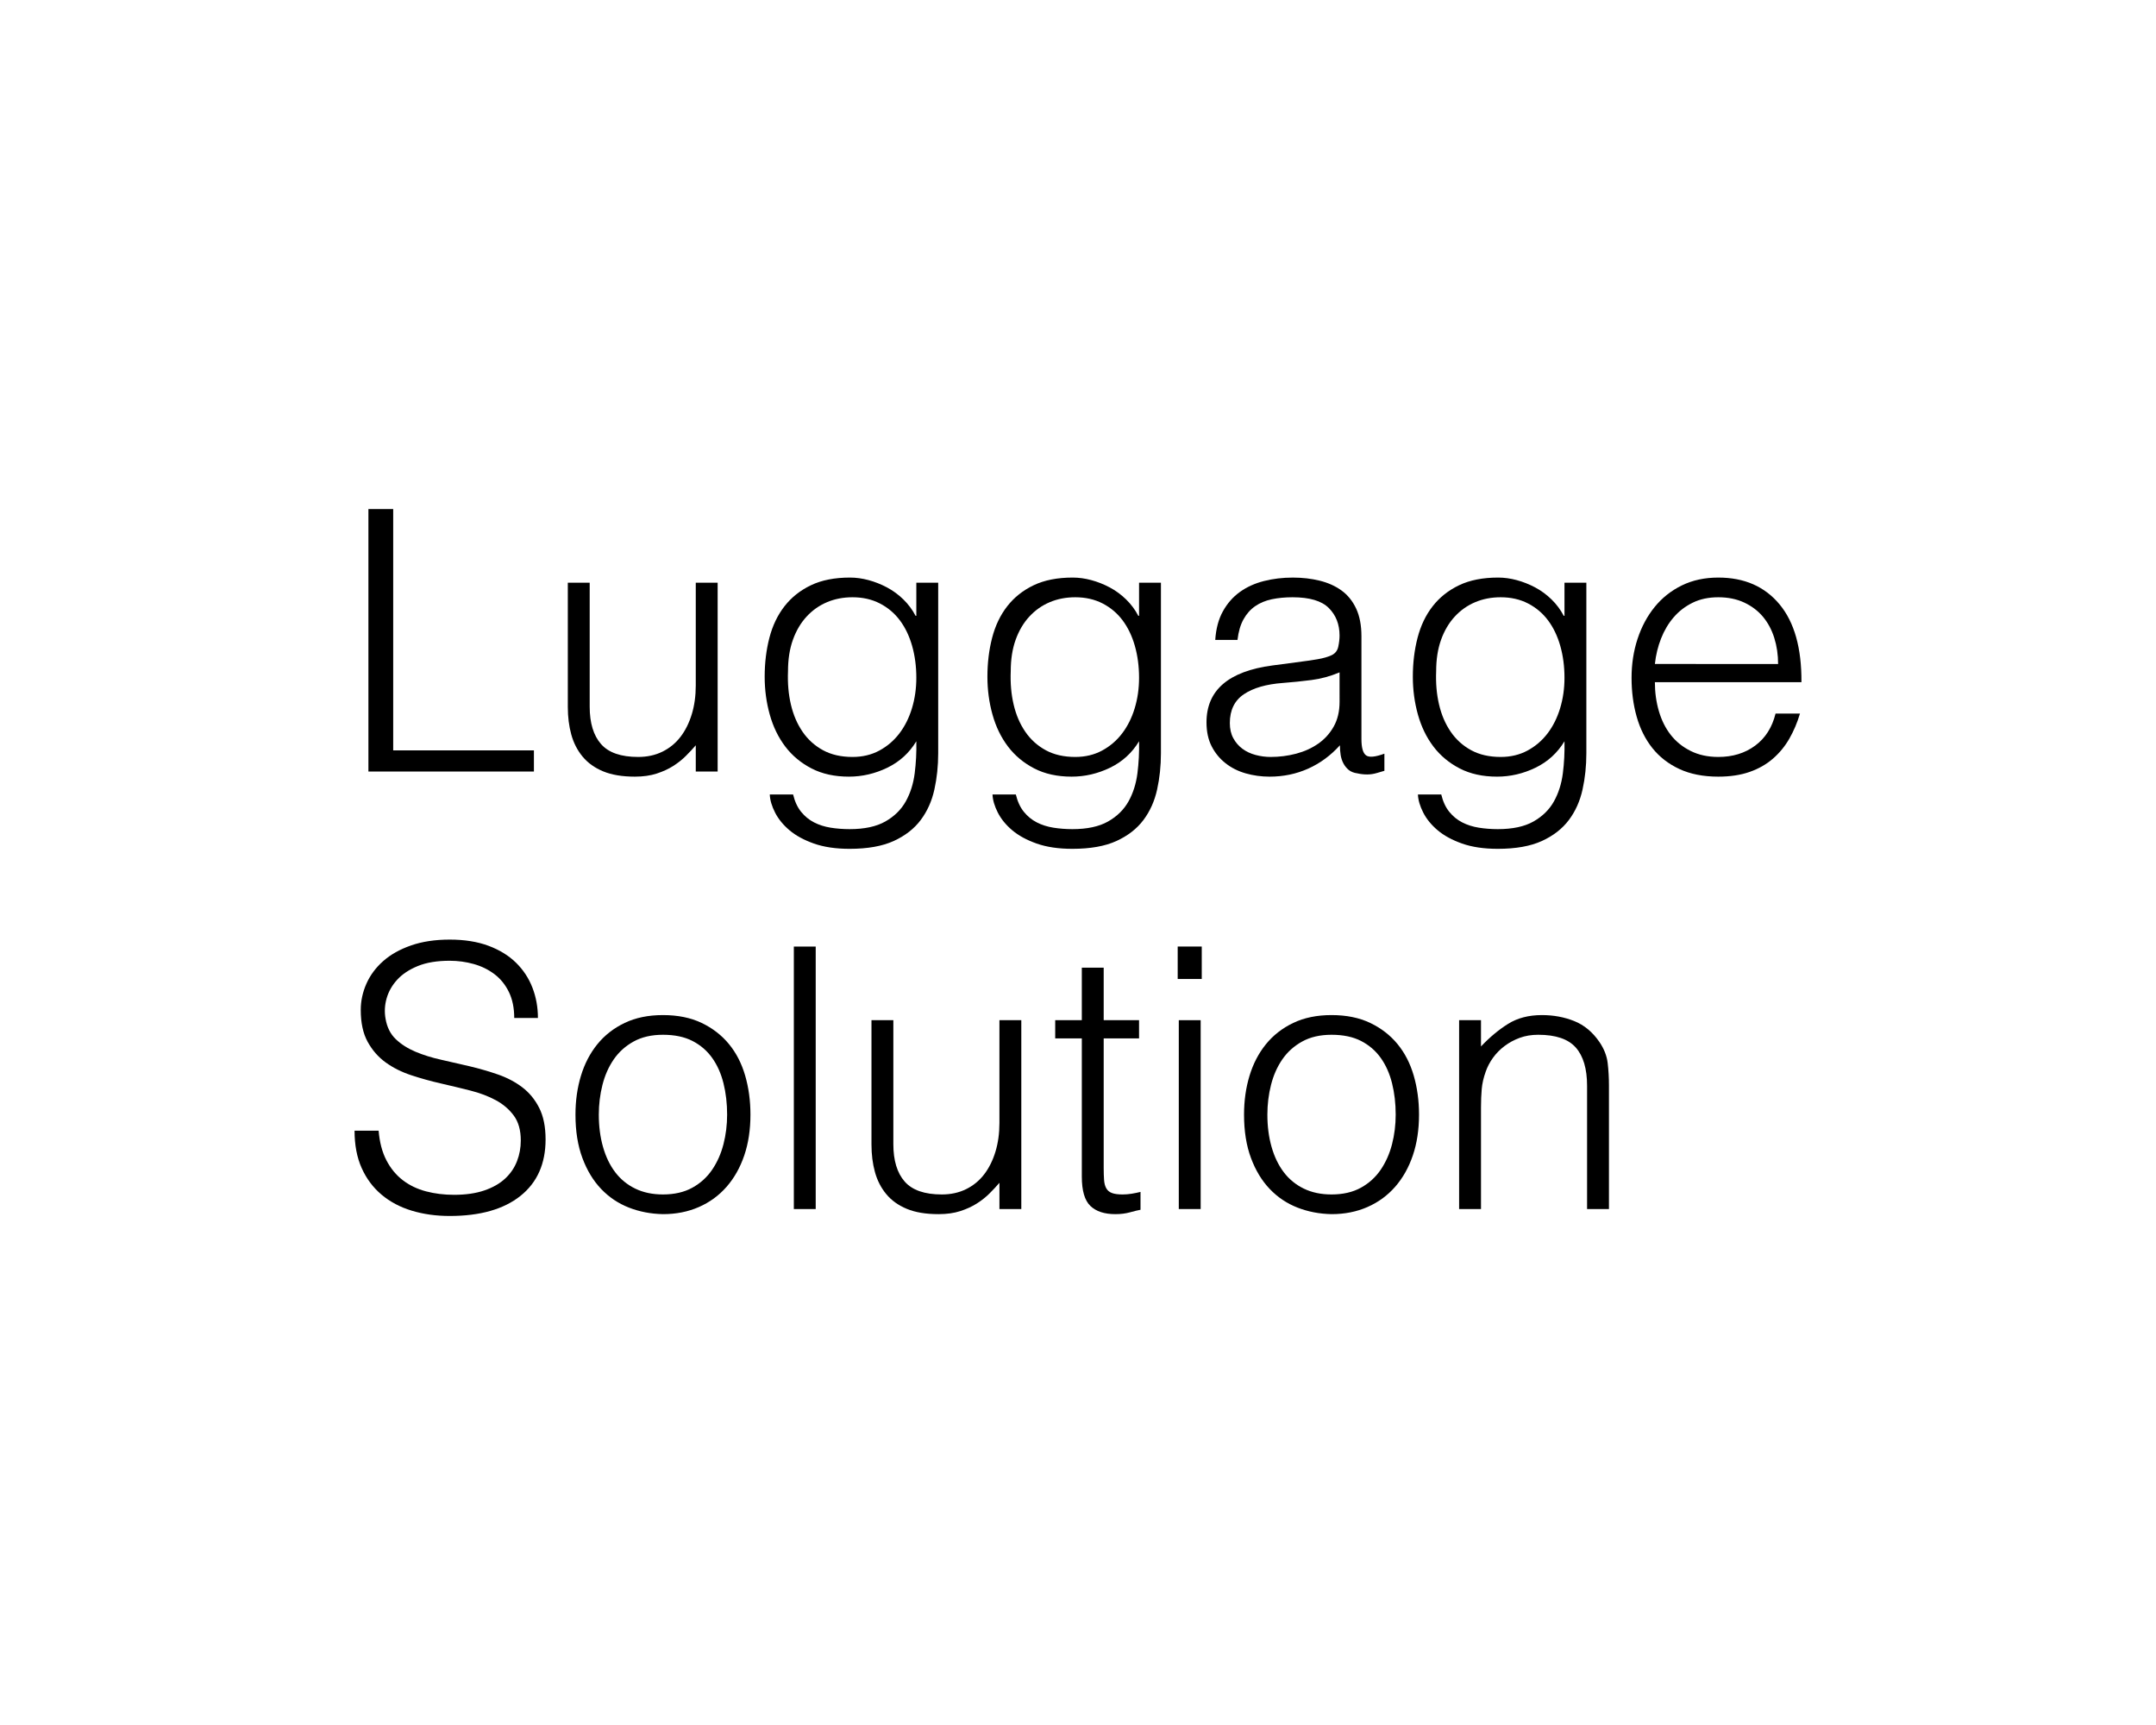
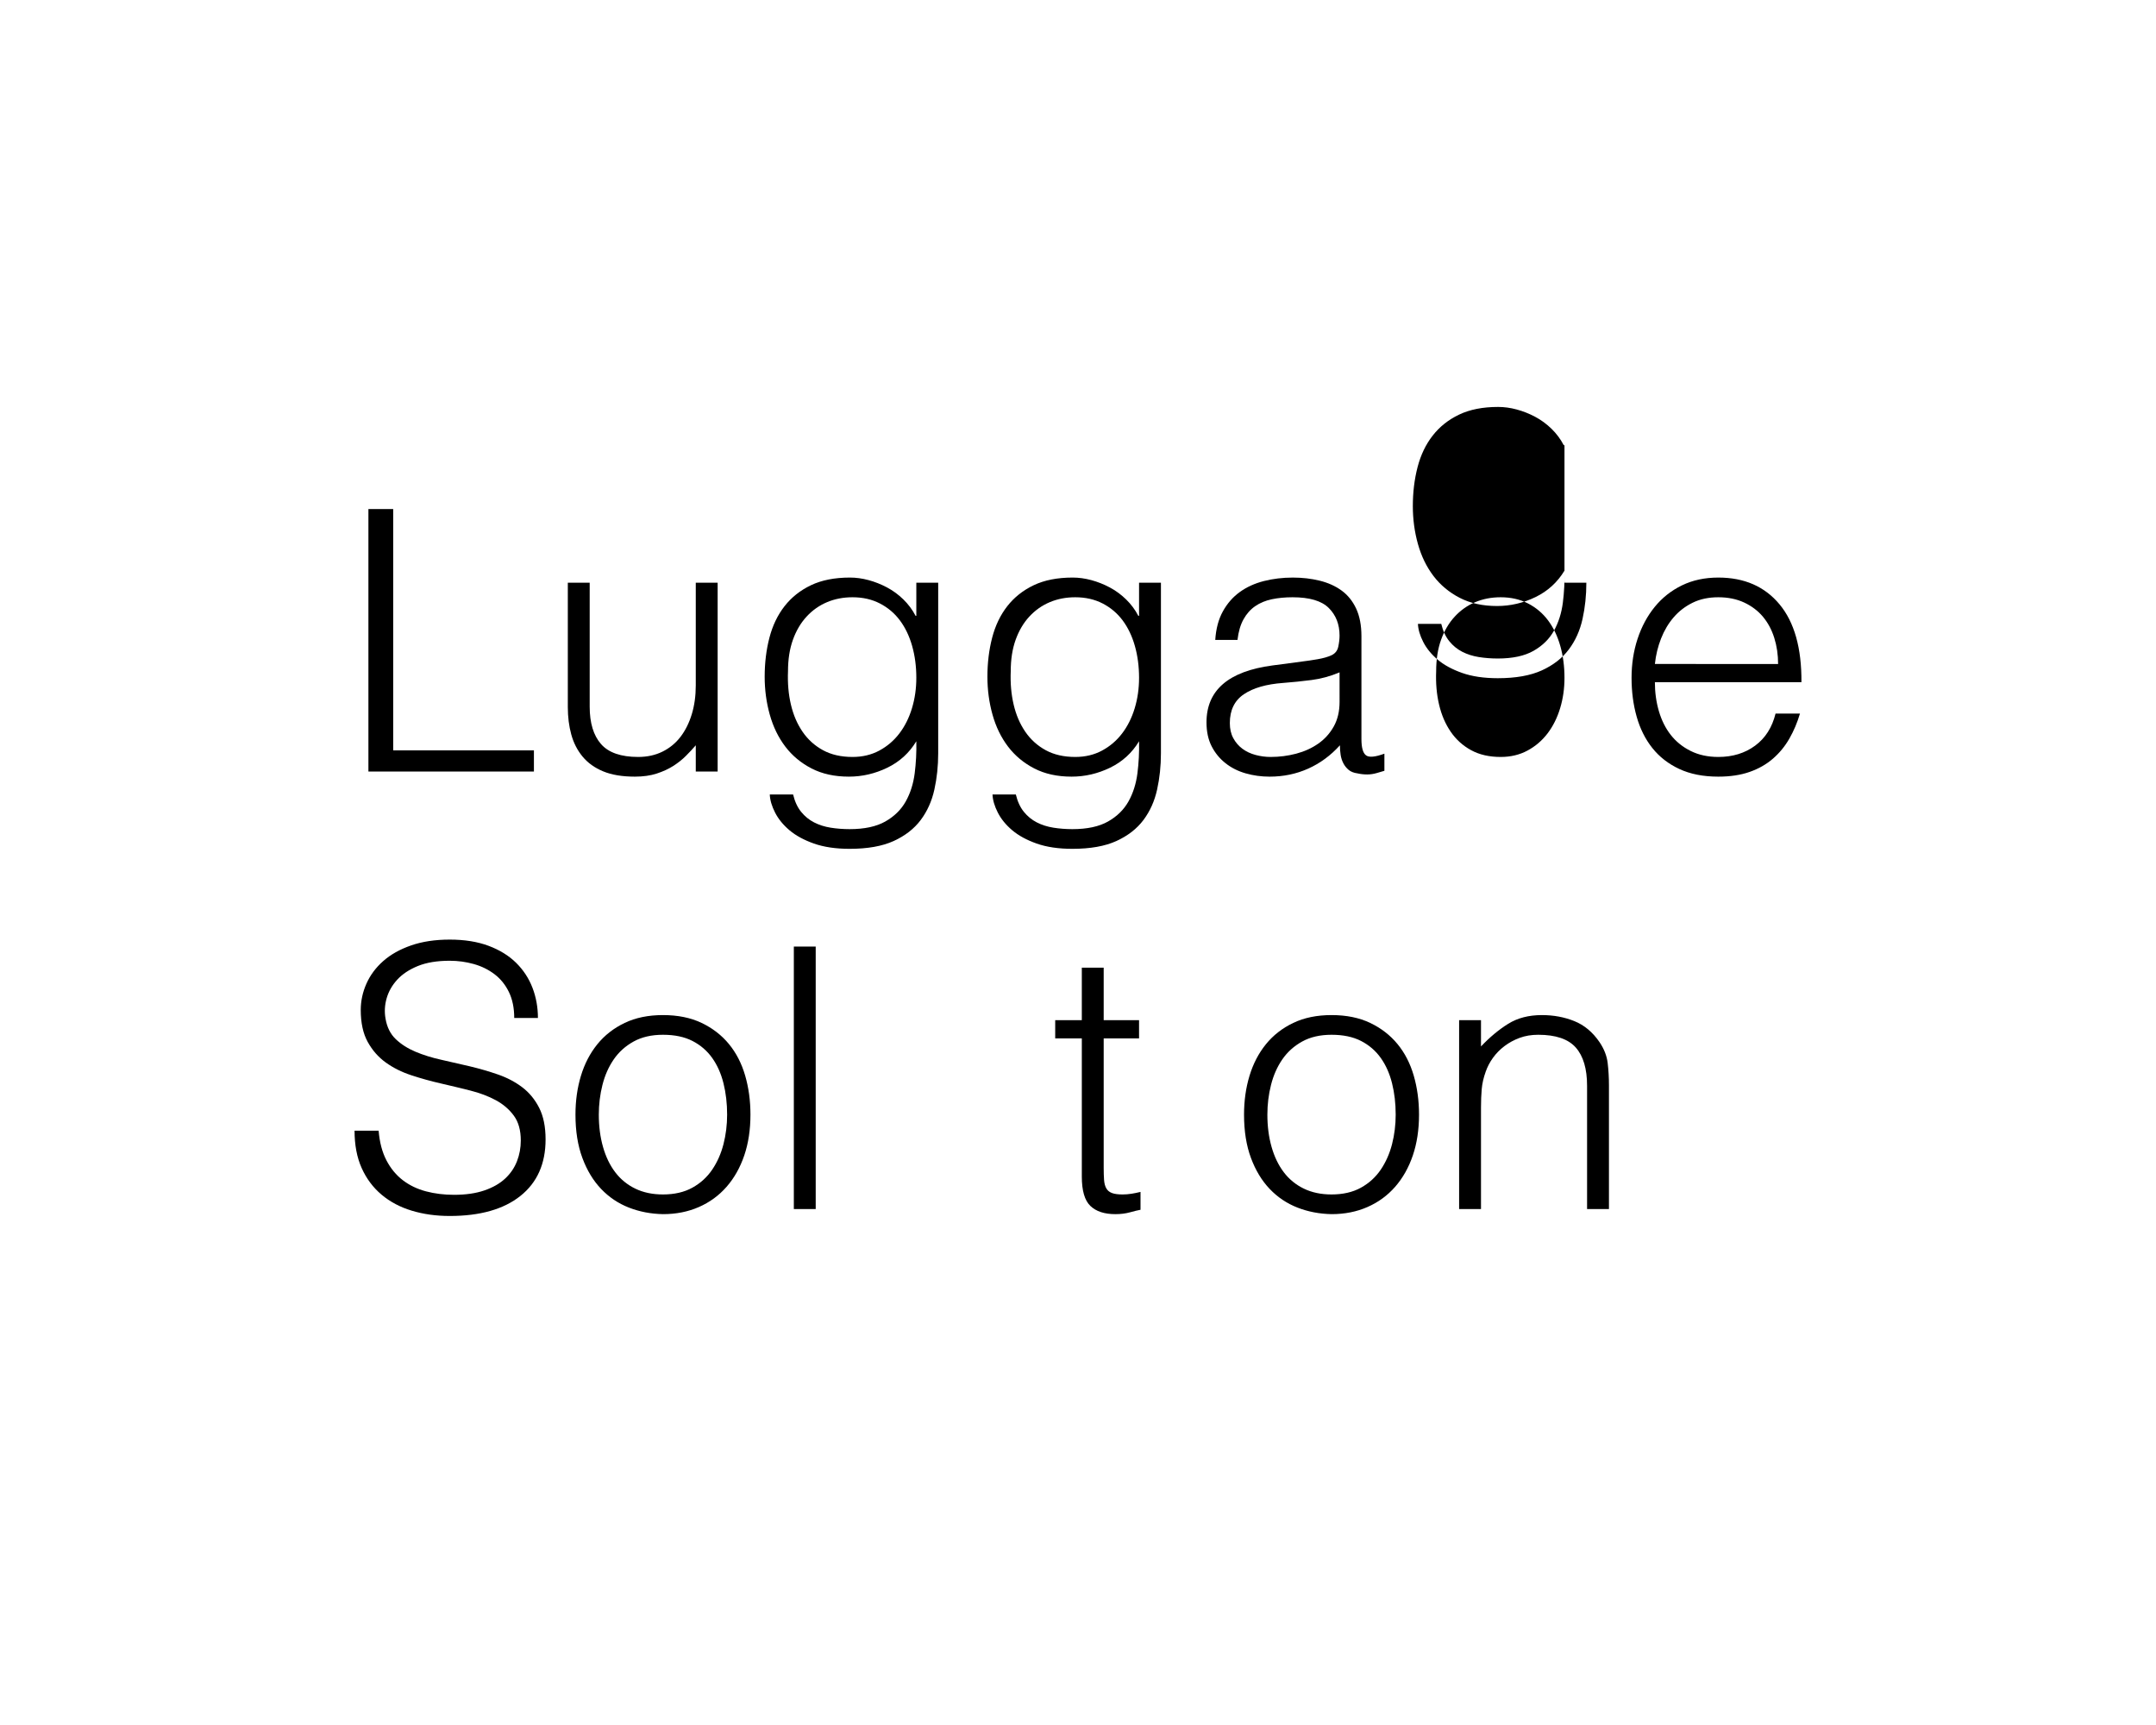
<svg xmlns="http://www.w3.org/2000/svg" version="1.1" id="Layer_1" x="0px" y="0px" viewBox="0 0 1000 800" xml:space="preserve">
  <g>
    <path d="M170.878,357.813V236.072h11.497v111.935h65.267v9.807H170.878z" />
    <path d="M322.715,270.228h10.146v87.586h-10.146V345.64c-1.353,1.58-2.874,3.212-4.564,4.903c-1.691,1.69-3.636,3.241-5.834,4.649   c-2.198,1.411-4.764,2.595-7.693,3.551c-2.933,0.957-6.314,1.438-10.145,1.438c-5.863,0-10.767-0.819-14.711-2.452   c-3.947-1.632-7.131-3.915-9.553-6.848c-2.426-2.93-4.172-6.341-5.242-10.229c-1.072-3.889-1.606-8.143-1.606-12.766v-57.658   h10.146v57.489c0,7.553,1.746,13.331,5.241,17.331c3.493,4.002,9.242,6.002,17.247,6.002c4.169,0,7.918-0.816,11.244-2.451   c3.323-1.633,6.113-3.916,8.369-6.849c2.254-2.93,4-6.425,5.242-10.482c1.239-4.059,1.859-8.51,1.859-13.358V270.228z" />
    <path d="M425.011,270.228h10.146v79.132c0,5.862-0.592,11.469-1.775,16.824c-1.184,5.353-3.297,10.061-6.341,14.118   c-3.043,4.058-7.215,7.297-12.512,9.723c-5.3,2.423-12.119,3.635-20.46,3.635c-6.425,0-11.949-0.818-16.57-2.451   c-4.623-1.636-8.398-3.693-11.328-6.172c-2.933-2.48-5.157-5.215-6.679-8.2c-1.522-2.988-2.341-5.778-2.452-8.37h10.821   c0.787,3.269,2.029,5.944,3.72,8.031c1.691,2.085,3.691,3.72,6.003,4.903c2.309,1.184,4.874,2,7.693,2.452   c2.816,0.449,5.749,0.677,8.792,0.677c6.875,0,12.399-1.184,16.57-3.551c4.169-2.367,7.326-5.47,9.469-9.3   c2.141-3.834,3.521-8.175,4.143-13.02c0.618-4.846,0.872-9.808,0.761-14.88c-3.271,5.411-7.751,9.498-13.441,12.259   c-5.693,2.761-11.641,4.143-17.839,4.143c-6.652,0-12.428-1.269-17.331-3.805s-8.962-5.918-12.174-10.145   c-3.213-4.228-5.609-9.157-7.187-14.795c-1.58-5.636-2.367-11.498-2.367-17.585c0-6.426,0.731-12.454,2.198-18.092   c1.464-5.636,3.805-10.51,7.017-14.626c3.213-4.113,7.297-7.355,12.259-9.723c4.959-2.367,10.99-3.551,18.092-3.551   c2.816,0,5.691,0.396,8.624,1.184c2.93,0.79,5.775,1.918,8.538,3.382c2.762,1.466,5.298,3.326,7.609,5.58   c2.309,2.256,4.198,4.792,5.664,7.608h0.338V270.228z M425.011,314.358c0-5.297-0.649-10.229-1.944-14.795   c-1.297-4.565-3.186-8.51-5.664-11.836c-2.48-3.323-5.58-5.944-9.3-7.862c-3.72-1.915-7.947-2.874-12.682-2.874   c-4.285,0-8.229,0.761-11.836,2.282c-3.608,1.521-6.763,3.749-9.469,6.679c-2.705,2.933-4.818,6.51-6.34,10.737   c-1.522,4.227-2.283,9.104-2.283,14.626c-0.228,5.524,0.225,10.681,1.353,15.471c1.126,4.793,2.931,8.991,5.411,12.597   c2.478,3.609,5.635,6.455,9.469,8.539c3.831,2.087,8.396,3.128,13.695,3.128c4.621,0,8.764-0.985,12.428-2.959   c3.662-1.971,6.764-4.62,9.3-7.946c2.536-3.324,4.481-7.213,5.834-11.667C424.335,324.025,425.011,319.32,425.011,314.358z" />
    <path d="M528.32,270.228h10.146v79.132c0,5.862-0.592,11.469-1.775,16.824c-1.184,5.353-3.297,10.061-6.341,14.118   c-3.043,4.058-7.215,7.297-12.512,9.723c-5.3,2.423-12.119,3.635-20.46,3.635c-6.425,0-11.949-0.818-16.57-2.451   c-4.623-1.636-8.398-3.693-11.328-6.172c-2.933-2.48-5.157-5.215-6.679-8.2c-1.522-2.988-2.341-5.778-2.452-8.37h10.821   c0.787,3.269,2.029,5.944,3.72,8.031c1.691,2.085,3.691,3.72,6.003,4.903c2.309,1.184,4.874,2,7.693,2.452   c2.816,0.449,5.749,0.677,8.792,0.677c6.875,0,12.399-1.184,16.57-3.551c4.169-2.367,7.326-5.47,9.469-9.3   c2.141-3.834,3.521-8.175,4.143-13.02c0.618-4.846,0.872-9.808,0.761-14.88c-3.271,5.411-7.751,9.498-13.441,12.259   c-5.693,2.761-11.641,4.143-17.839,4.143c-6.652,0-12.428-1.269-17.331-3.805s-8.962-5.918-12.174-10.145   c-3.213-4.228-5.609-9.157-7.187-14.795c-1.58-5.636-2.367-11.498-2.367-17.585c0-6.426,0.731-12.454,2.198-18.092   c1.464-5.636,3.805-10.51,7.017-14.626c3.213-4.113,7.297-7.355,12.259-9.723c4.959-2.367,10.99-3.551,18.092-3.551   c2.816,0,5.691,0.396,8.624,1.184c2.93,0.79,5.775,1.918,8.538,3.382c2.762,1.466,5.298,3.326,7.609,5.58   c2.309,2.256,4.198,4.792,5.664,7.608h0.338V270.228z M528.32,314.358c0-5.297-0.649-10.229-1.944-14.795   c-1.297-4.565-3.186-8.51-5.664-11.836c-2.48-3.323-5.58-5.944-9.3-7.862c-3.72-1.915-7.947-2.874-12.682-2.874   c-4.285,0-8.229,0.761-11.836,2.282c-3.608,1.521-6.763,3.749-9.469,6.679c-2.705,2.933-4.818,6.51-6.34,10.737   c-1.522,4.227-2.283,9.104-2.283,14.626c-0.228,5.524,0.225,10.681,1.353,15.471c1.126,4.793,2.931,8.991,5.411,12.597   c2.478,3.609,5.635,6.455,9.469,8.539c3.831,2.087,8.396,3.128,13.695,3.128c4.621,0,8.764-0.985,12.428-2.959   c3.662-1.971,6.764-4.62,9.3-7.946c2.536-3.324,4.481-7.213,5.834-11.667C527.645,324.025,528.32,319.32,528.32,314.358z" />
    <path d="M604.238,306.75c1.916-0.225,4.198-0.562,6.849-1.015c2.646-0.449,4.818-1.07,6.51-1.86   c1.69-0.787,2.731-2.113,3.128-3.973c0.394-1.86,0.592-3.577,0.592-5.157c0-5.184-1.665-9.44-4.988-12.767   c-3.326-3.323-8.936-4.987-16.824-4.987c-3.495,0-6.708,0.312-9.638,0.93c-2.933,0.621-5.495,1.69-7.693,3.213   c-2.198,1.521-4.002,3.551-5.41,6.087c-1.411,2.536-2.341,5.723-2.79,9.553h-10.314c0.338-5.183,1.521-9.608,3.551-13.272   c2.029-3.662,4.649-6.65,7.862-8.962c3.213-2.309,6.933-4,11.16-5.072c4.227-1.07,8.707-1.606,13.441-1.606   c4.396,0,8.539,0.48,12.428,1.438c3.89,0.959,7.271,2.48,10.146,4.565c2.874,2.087,5.128,4.877,6.764,8.369   c1.633,3.495,2.451,7.778,2.451,12.851v47.682c0,3.947,0.703,6.454,2.114,7.524c1.407,1.073,4.253,0.819,8.538-0.761v7.947   c-0.79,0.227-1.944,0.562-3.466,1.015c-1.521,0.448-3.018,0.676-4.48,0.676c-1.58,0-3.103-0.169-4.565-0.507   c-1.691-0.228-3.044-0.761-4.059-1.606s-1.833-1.86-2.451-3.044c-0.621-1.184-1.044-2.478-1.269-3.889   c-0.228-1.408-0.338-2.9-0.338-4.48c-4.285,4.734-9.188,8.343-14.711,10.821c-5.523,2.478-11.497,3.72-17.923,3.72   c-3.833,0-7.524-0.507-11.075-1.521s-6.679-2.592-9.384-4.734c-2.705-2.141-4.848-4.761-6.425-7.862   c-1.58-3.1-2.367-6.79-2.367-11.075c0-14.88,10.2-23.672,30.604-26.378L604.238,306.75z M621.317,311.822   c-4.285,1.805-8.624,2.988-13.02,3.551c-4.396,0.565-8.793,1.015-13.188,1.353c-7.778,0.565-13.839,2.312-18.177,5.242   c-4.341,2.933-6.51,7.384-6.51,13.357c0,2.705,0.533,5.046,1.606,7.017c1.069,1.974,2.478,3.609,4.227,4.904   c1.746,1.297,3.775,2.256,6.087,2.874c2.31,0.621,4.65,0.93,7.018,0.93c4.058,0,8.002-0.507,11.836-1.521   c3.83-1.015,7.241-2.562,10.229-4.649c2.985-2.085,5.382-4.734,7.186-7.947c1.802-3.213,2.706-7.018,2.706-11.413V311.822z" />
-     <path d="M725.641,270.228h10.146v79.132c0,5.862-0.592,11.469-1.775,16.824c-1.184,5.353-3.297,10.061-6.341,14.118   c-3.043,4.058-7.215,7.297-12.512,9.723c-5.3,2.423-12.119,3.635-20.46,3.635c-6.425,0-11.949-0.818-16.57-2.451   c-4.623-1.636-8.398-3.693-11.328-6.172c-2.933-2.48-5.157-5.215-6.679-8.2c-1.522-2.988-2.341-5.778-2.452-8.37h10.821   c0.787,3.269,2.029,5.944,3.72,8.031c1.691,2.085,3.691,3.72,6.003,4.903c2.309,1.184,4.874,2,7.693,2.452   c2.816,0.449,5.749,0.677,8.792,0.677c6.875,0,12.399-1.184,16.57-3.551c4.169-2.367,7.326-5.47,9.469-9.3   c2.141-3.834,3.521-8.175,4.143-13.02c0.618-4.846,0.872-9.808,0.761-14.88c-3.271,5.411-7.751,9.498-13.441,12.259   c-5.693,2.761-11.641,4.143-17.839,4.143c-6.652,0-12.428-1.269-17.331-3.805s-8.962-5.918-12.174-10.145   c-3.213-4.228-5.609-9.157-7.187-14.795c-1.58-5.636-2.367-11.498-2.367-17.585c0-6.426,0.731-12.454,2.198-18.092   c1.464-5.636,3.805-10.51,7.017-14.626c3.213-4.113,7.297-7.355,12.259-9.723c4.959-2.367,10.99-3.551,18.092-3.551   c2.816,0,5.691,0.396,8.624,1.184c2.93,0.79,5.775,1.918,8.538,3.382c2.762,1.466,5.298,3.326,7.609,5.58   c2.309,2.256,4.198,4.792,5.664,7.608h0.338V270.228z M725.641,314.358c0-5.297-0.649-10.229-1.944-14.795   c-1.297-4.565-3.186-8.51-5.664-11.836c-2.48-3.323-5.58-5.944-9.3-7.862c-3.72-1.915-7.947-2.874-12.682-2.874   c-4.285,0-8.229,0.761-11.836,2.282c-3.608,1.521-6.763,3.749-9.469,6.679c-2.705,2.933-4.818,6.51-6.34,10.737   c-1.522,4.227-2.283,9.104-2.283,14.626c-0.228,5.524,0.225,10.681,1.353,15.471c1.126,4.793,2.931,8.991,5.411,12.597   c2.478,3.609,5.635,6.455,9.469,8.539c3.831,2.087,8.396,3.128,13.695,3.128c4.621,0,8.764-0.985,12.428-2.959   c3.662-1.971,6.764-4.62,9.3-7.946c2.536-3.324,4.481-7.213,5.834-11.667C724.965,324.025,725.641,319.32,725.641,314.358z" />
+     <path d="M725.641,270.228h10.146c0,5.862-0.592,11.469-1.775,16.824c-1.184,5.353-3.297,10.061-6.341,14.118   c-3.043,4.058-7.215,7.297-12.512,9.723c-5.3,2.423-12.119,3.635-20.46,3.635c-6.425,0-11.949-0.818-16.57-2.451   c-4.623-1.636-8.398-3.693-11.328-6.172c-2.933-2.48-5.157-5.215-6.679-8.2c-1.522-2.988-2.341-5.778-2.452-8.37h10.821   c0.787,3.269,2.029,5.944,3.72,8.031c1.691,2.085,3.691,3.72,6.003,4.903c2.309,1.184,4.874,2,7.693,2.452   c2.816,0.449,5.749,0.677,8.792,0.677c6.875,0,12.399-1.184,16.57-3.551c4.169-2.367,7.326-5.47,9.469-9.3   c2.141-3.834,3.521-8.175,4.143-13.02c0.618-4.846,0.872-9.808,0.761-14.88c-3.271,5.411-7.751,9.498-13.441,12.259   c-5.693,2.761-11.641,4.143-17.839,4.143c-6.652,0-12.428-1.269-17.331-3.805s-8.962-5.918-12.174-10.145   c-3.213-4.228-5.609-9.157-7.187-14.795c-1.58-5.636-2.367-11.498-2.367-17.585c0-6.426,0.731-12.454,2.198-18.092   c1.464-5.636,3.805-10.51,7.017-14.626c3.213-4.113,7.297-7.355,12.259-9.723c4.959-2.367,10.99-3.551,18.092-3.551   c2.816,0,5.691,0.396,8.624,1.184c2.93,0.79,5.775,1.918,8.538,3.382c2.762,1.466,5.298,3.326,7.609,5.58   c2.309,2.256,4.198,4.792,5.664,7.608h0.338V270.228z M725.641,314.358c0-5.297-0.649-10.229-1.944-14.795   c-1.297-4.565-3.186-8.51-5.664-11.836c-2.48-3.323-5.58-5.944-9.3-7.862c-3.72-1.915-7.947-2.874-12.682-2.874   c-4.285,0-8.229,0.761-11.836,2.282c-3.608,1.521-6.763,3.749-9.469,6.679c-2.705,2.933-4.818,6.51-6.34,10.737   c-1.522,4.227-2.283,9.104-2.283,14.626c-0.228,5.524,0.225,10.681,1.353,15.471c1.126,4.793,2.931,8.991,5.411,12.597   c2.478,3.609,5.635,6.455,9.469,8.539c3.831,2.087,8.396,3.128,13.695,3.128c4.621,0,8.764-0.985,12.428-2.959   c3.662-1.971,6.764-4.62,9.3-7.946c2.536-3.324,4.481-7.213,5.834-11.667C724.965,324.025,725.641,319.32,725.641,314.358z" />
    <path d="M767.573,316.388c0,4.734,0.618,9.215,1.859,13.442c1.239,4.227,3.07,7.892,5.495,10.99   c2.423,3.102,5.495,5.58,9.216,7.439c3.72,1.86,8.002,2.79,12.85,2.79c6.65,0,12.344-1.746,17.078-5.241   c4.734-3.493,7.889-8.454,9.469-14.88h11.328c-1.241,4.172-2.874,8.032-4.903,11.583c-2.028,3.551-4.565,6.652-7.608,9.299   c-3.044,2.65-6.652,4.708-10.821,6.172c-4.172,1.464-9.02,2.198-14.542,2.198c-6.99,0-13.02-1.184-18.092-3.551   s-9.244-5.606-12.512-9.723c-3.271-4.113-5.693-8.961-7.271-14.541c-1.579-5.58-2.367-11.582-2.367-18.008   c0-6.425,0.931-12.454,2.79-18.092c1.86-5.636,4.508-10.567,7.947-14.795c3.438-4.228,7.635-7.551,12.597-9.976   c4.959-2.423,10.595-3.636,16.908-3.636c12.061,0,21.529,4.143,28.406,12.428c6.875,8.285,10.257,20.319,10.146,36.1H767.573z    M824.724,307.934c0-4.283-0.592-8.312-1.775-12.09c-1.184-3.775-2.933-7.043-5.242-9.807c-2.312-2.761-5.215-4.959-8.707-6.595   c-3.496-1.633-7.498-2.451-12.006-2.451c-4.51,0-8.482,0.845-11.92,2.536c-3.44,1.69-6.37,3.947-8.793,6.764   c-2.425,2.818-4.369,6.087-5.833,9.807c-1.466,3.72-2.426,7.667-2.874,11.836H824.724z" />
    <path d="M175.612,524.361c0.448,5.411,1.661,10.005,3.635,13.78c1.971,3.778,4.507,6.849,7.609,9.216   c3.099,2.367,6.679,4.087,10.736,5.157c4.059,1.072,8.396,1.605,13.02,1.605c5.411,0,10.087-0.676,14.034-2.028   c3.944-1.353,7.157-3.184,9.638-5.495c2.479-2.31,4.312-4.988,5.495-8.032c1.184-3.043,1.775-6.256,1.775-9.638   c0-4.734-1.072-8.565-3.212-11.498c-2.144-2.93-4.933-5.326-8.37-7.186c-3.439-1.86-7.384-3.353-11.836-4.48   c-4.454-1.126-9.02-2.225-13.696-3.298c-4.679-1.069-9.244-2.338-13.695-3.804c-4.454-1.464-8.398-3.438-11.836-5.918   c-3.44-2.479-6.229-5.665-8.37-9.554c-2.143-3.889-3.212-8.818-3.212-14.795c0-4.169,0.871-8.227,2.62-12.174   c1.747-3.944,4.338-7.44,7.778-10.483c3.438-3.044,7.749-5.466,12.935-7.271c5.184-1.802,11.16-2.706,17.923-2.706   c6.875,0,12.877,0.96,18.008,2.875c5.128,1.918,9.385,4.539,12.766,7.862c3.382,3.326,5.918,7.187,7.609,11.582   c1.69,4.396,2.536,9.075,2.536,14.034h-10.99c0-4.62-0.819-8.623-2.452-12.005c-1.636-3.382-3.862-6.143-6.679-8.285   c-2.819-2.14-6.031-3.72-9.638-4.734c-3.609-1.015-7.329-1.521-11.16-1.521c-5.862,0-10.795,0.818-14.795,2.451   c-4.002,1.636-7.186,3.749-9.553,6.341c-2.367,2.595-4.003,5.469-4.903,8.623c-0.904,3.157-1.073,6.314-0.508,9.469   c0.677,3.947,2.254,7.102,4.734,9.469c2.479,2.367,5.521,4.312,9.131,5.834c3.606,1.521,7.58,2.764,11.921,3.72   c4.338,0.959,8.763,1.974,13.272,3.044c4.508,1.072,8.877,2.341,13.104,3.804c4.227,1.467,7.974,3.44,11.244,5.918   c3.268,2.481,5.889,5.665,7.862,9.554c1.971,3.889,2.959,8.766,2.959,14.626c0,11.272-3.889,20.01-11.667,26.208   c-7.777,6.198-18.713,9.3-32.803,9.3c-6.313,0-12.174-0.819-17.584-2.452c-5.411-1.633-10.09-4.113-14.034-7.439   c-3.947-3.323-7.018-7.439-9.216-12.344c-2.197-4.903-3.297-10.679-3.297-17.331H175.612z" />
    <path d="M307.497,563.082c-5.639-0.113-10.906-1.128-15.81-3.044c-4.903-1.915-9.188-4.789-12.851-8.623   c-3.664-3.831-6.568-8.623-8.708-14.372c-2.143-5.749-3.213-12.454-3.213-20.121c0-6.425,0.846-12.428,2.537-18.008   c1.69-5.579,4.227-10.454,7.608-14.626c3.382-4.169,7.608-7.466,12.682-9.891c5.072-2.423,10.99-3.636,17.754-3.636   c6.874,0,12.851,1.213,17.923,3.636c5.072,2.425,9.3,5.693,12.682,9.807c3.381,4.116,5.889,8.99,7.523,14.626   c1.633,5.638,2.452,11.667,2.452,18.092c0,6.99-0.959,13.302-2.874,18.938c-1.919,5.638-4.65,10.483-8.201,14.541   c-3.551,4.059-7.836,7.187-12.851,9.385C319.135,561.983,313.584,563.082,307.497,563.082z M337.256,516.922   c0-5.184-0.565-10.031-1.691-14.541c-1.128-4.508-2.874-8.426-5.241-11.752c-2.367-3.323-5.411-5.944-9.131-7.862   c-3.72-1.915-8.285-2.874-13.695-2.874c-5.3,0-9.836,1.043-13.611,3.128c-3.778,2.087-6.849,4.848-9.216,8.285   c-2.367,3.439-4.116,7.384-5.241,11.836c-1.128,4.454-1.69,9.046-1.69,13.78c0,5.411,0.646,10.398,1.944,14.964   c1.294,4.565,3.184,8.483,5.664,11.752c2.479,3.271,5.58,5.807,9.3,7.608c3.72,1.805,8.002,2.705,12.851,2.705   c5.297,0,9.833-1.041,13.611-3.128c3.775-2.084,6.848-4.874,9.215-8.369c2.367-3.493,4.113-7.44,5.241-11.836   C336.691,526.222,337.256,521.656,337.256,516.922z" />
    <path d="M368.198,560.715V438.974h10.145v121.741H368.198z" />
-     <path d="M463.559,473.129h10.146v87.586h-10.146v-12.174c-1.353,1.58-2.874,3.212-4.564,4.903c-1.691,1.69-3.636,3.241-5.834,4.649   c-2.198,1.411-4.764,2.595-7.693,3.551c-2.933,0.957-6.314,1.438-10.145,1.438c-5.863,0-10.767-0.819-14.711-2.452   c-3.947-1.632-7.131-3.915-9.553-6.848c-2.426-2.93-4.172-6.341-5.242-10.229c-1.072-3.889-1.606-8.143-1.606-12.766v-57.658   h10.146v57.489c0,7.553,1.746,13.331,5.241,17.331c3.493,4.002,9.242,6.002,17.247,6.002c4.169,0,7.918-0.816,11.244-2.451   c3.323-1.633,6.113-3.916,8.369-6.849c2.254-2.93,4-6.425,5.242-10.482c1.239-4.059,1.859-8.51,1.859-13.358V473.129z" />
    <path d="M528.994,561.053c-1.241,0.225-2.874,0.618-4.903,1.184c-2.029,0.563-4.285,0.846-6.764,0.846   c-5.072,0-8.935-1.269-11.582-3.805c-2.649-2.536-3.974-7.072-3.974-13.611v-64.083h-12.343v-8.454h12.343V448.78h10.146v24.349   h16.401v8.454h-16.401v60.025c0,2.143,0.056,4.002,0.169,5.58c0.111,1.579,0.449,2.874,1.015,3.889   c0.562,1.015,1.438,1.749,2.621,2.198c1.184,0.451,2.845,0.676,4.987,0.676c1.353,0,2.732-0.11,4.143-0.338   c1.408-0.225,2.79-0.507,4.143-0.846V561.053z" />
-     <path d="M546.241,454.022v-15.049h11.16v15.049H546.241z M546.749,560.715v-87.586h10.145v87.586H546.749z" />
    <path d="M617.593,563.082c-5.639-0.113-10.906-1.128-15.81-3.044c-4.903-1.915-9.188-4.789-12.851-8.623   c-3.664-3.831-6.568-8.623-8.708-14.372c-2.143-5.749-3.213-12.454-3.213-20.121c0-6.425,0.846-12.428,2.537-18.008   c1.69-5.579,4.227-10.454,7.608-14.626c3.382-4.169,7.608-7.466,12.682-9.891c5.072-2.423,10.99-3.636,17.754-3.636   c6.874,0,12.851,1.213,17.923,3.636c5.072,2.425,9.3,5.693,12.682,9.807c3.381,4.116,5.889,8.99,7.523,14.626   c1.633,5.638,2.452,11.667,2.452,18.092c0,6.99-0.959,13.302-2.874,18.938c-1.919,5.638-4.65,10.483-8.201,14.541   c-3.551,4.059-7.836,7.187-12.851,9.385C629.231,561.983,623.68,563.082,617.593,563.082z M647.352,516.922   c0-5.184-0.565-10.031-1.691-14.541c-1.128-4.508-2.874-8.426-5.241-11.752c-2.367-3.323-5.411-5.944-9.131-7.862   c-3.72-1.915-8.285-2.874-13.695-2.874c-5.3,0-9.836,1.043-13.611,3.128c-3.778,2.087-6.849,4.848-9.216,8.285   c-2.367,3.439-4.116,7.384-5.241,11.836c-1.128,4.454-1.69,9.046-1.69,13.78c0,5.411,0.646,10.398,1.944,14.964   c1.294,4.565,3.184,8.483,5.664,11.752c2.479,3.271,5.58,5.807,9.3,7.608c3.72,1.805,8.002,2.705,12.851,2.705   c5.297,0,9.833-1.041,13.611-3.128c3.775-2.084,6.848-4.874,9.215-8.369c2.367-3.493,4.113-7.44,5.241-11.836   C646.786,526.222,647.352,521.656,647.352,516.922z" />
    <path d="M686.917,560.715h-10.146v-87.586h10.146v12.174c4.058-4.282,8.256-7.777,12.597-10.483   c4.338-2.705,9.554-4.058,15.641-4.058c5.41,0,10.425,0.93,15.048,2.79c4.621,1.859,8.51,5.102,11.667,9.723   c2.141,3.156,3.408,6.398,3.805,9.722c0.394,3.326,0.592,6.793,0.592,10.399v57.319H736.12v-57.15   c0-7.889-1.749-13.807-5.241-17.754c-3.495-3.944-9.3-5.918-17.416-5.918c-3.157,0-6.031,0.48-8.623,1.437   c-2.595,0.96-4.933,2.228-7.017,3.805c-2.088,1.58-3.863,3.382-5.326,5.411c-1.467,2.028-2.595,4.171-3.382,6.425   c-1.015,2.819-1.636,5.524-1.86,8.116c-0.228,2.595-0.338,5.411-0.338,8.454V560.715z" />
  </g>
</svg>